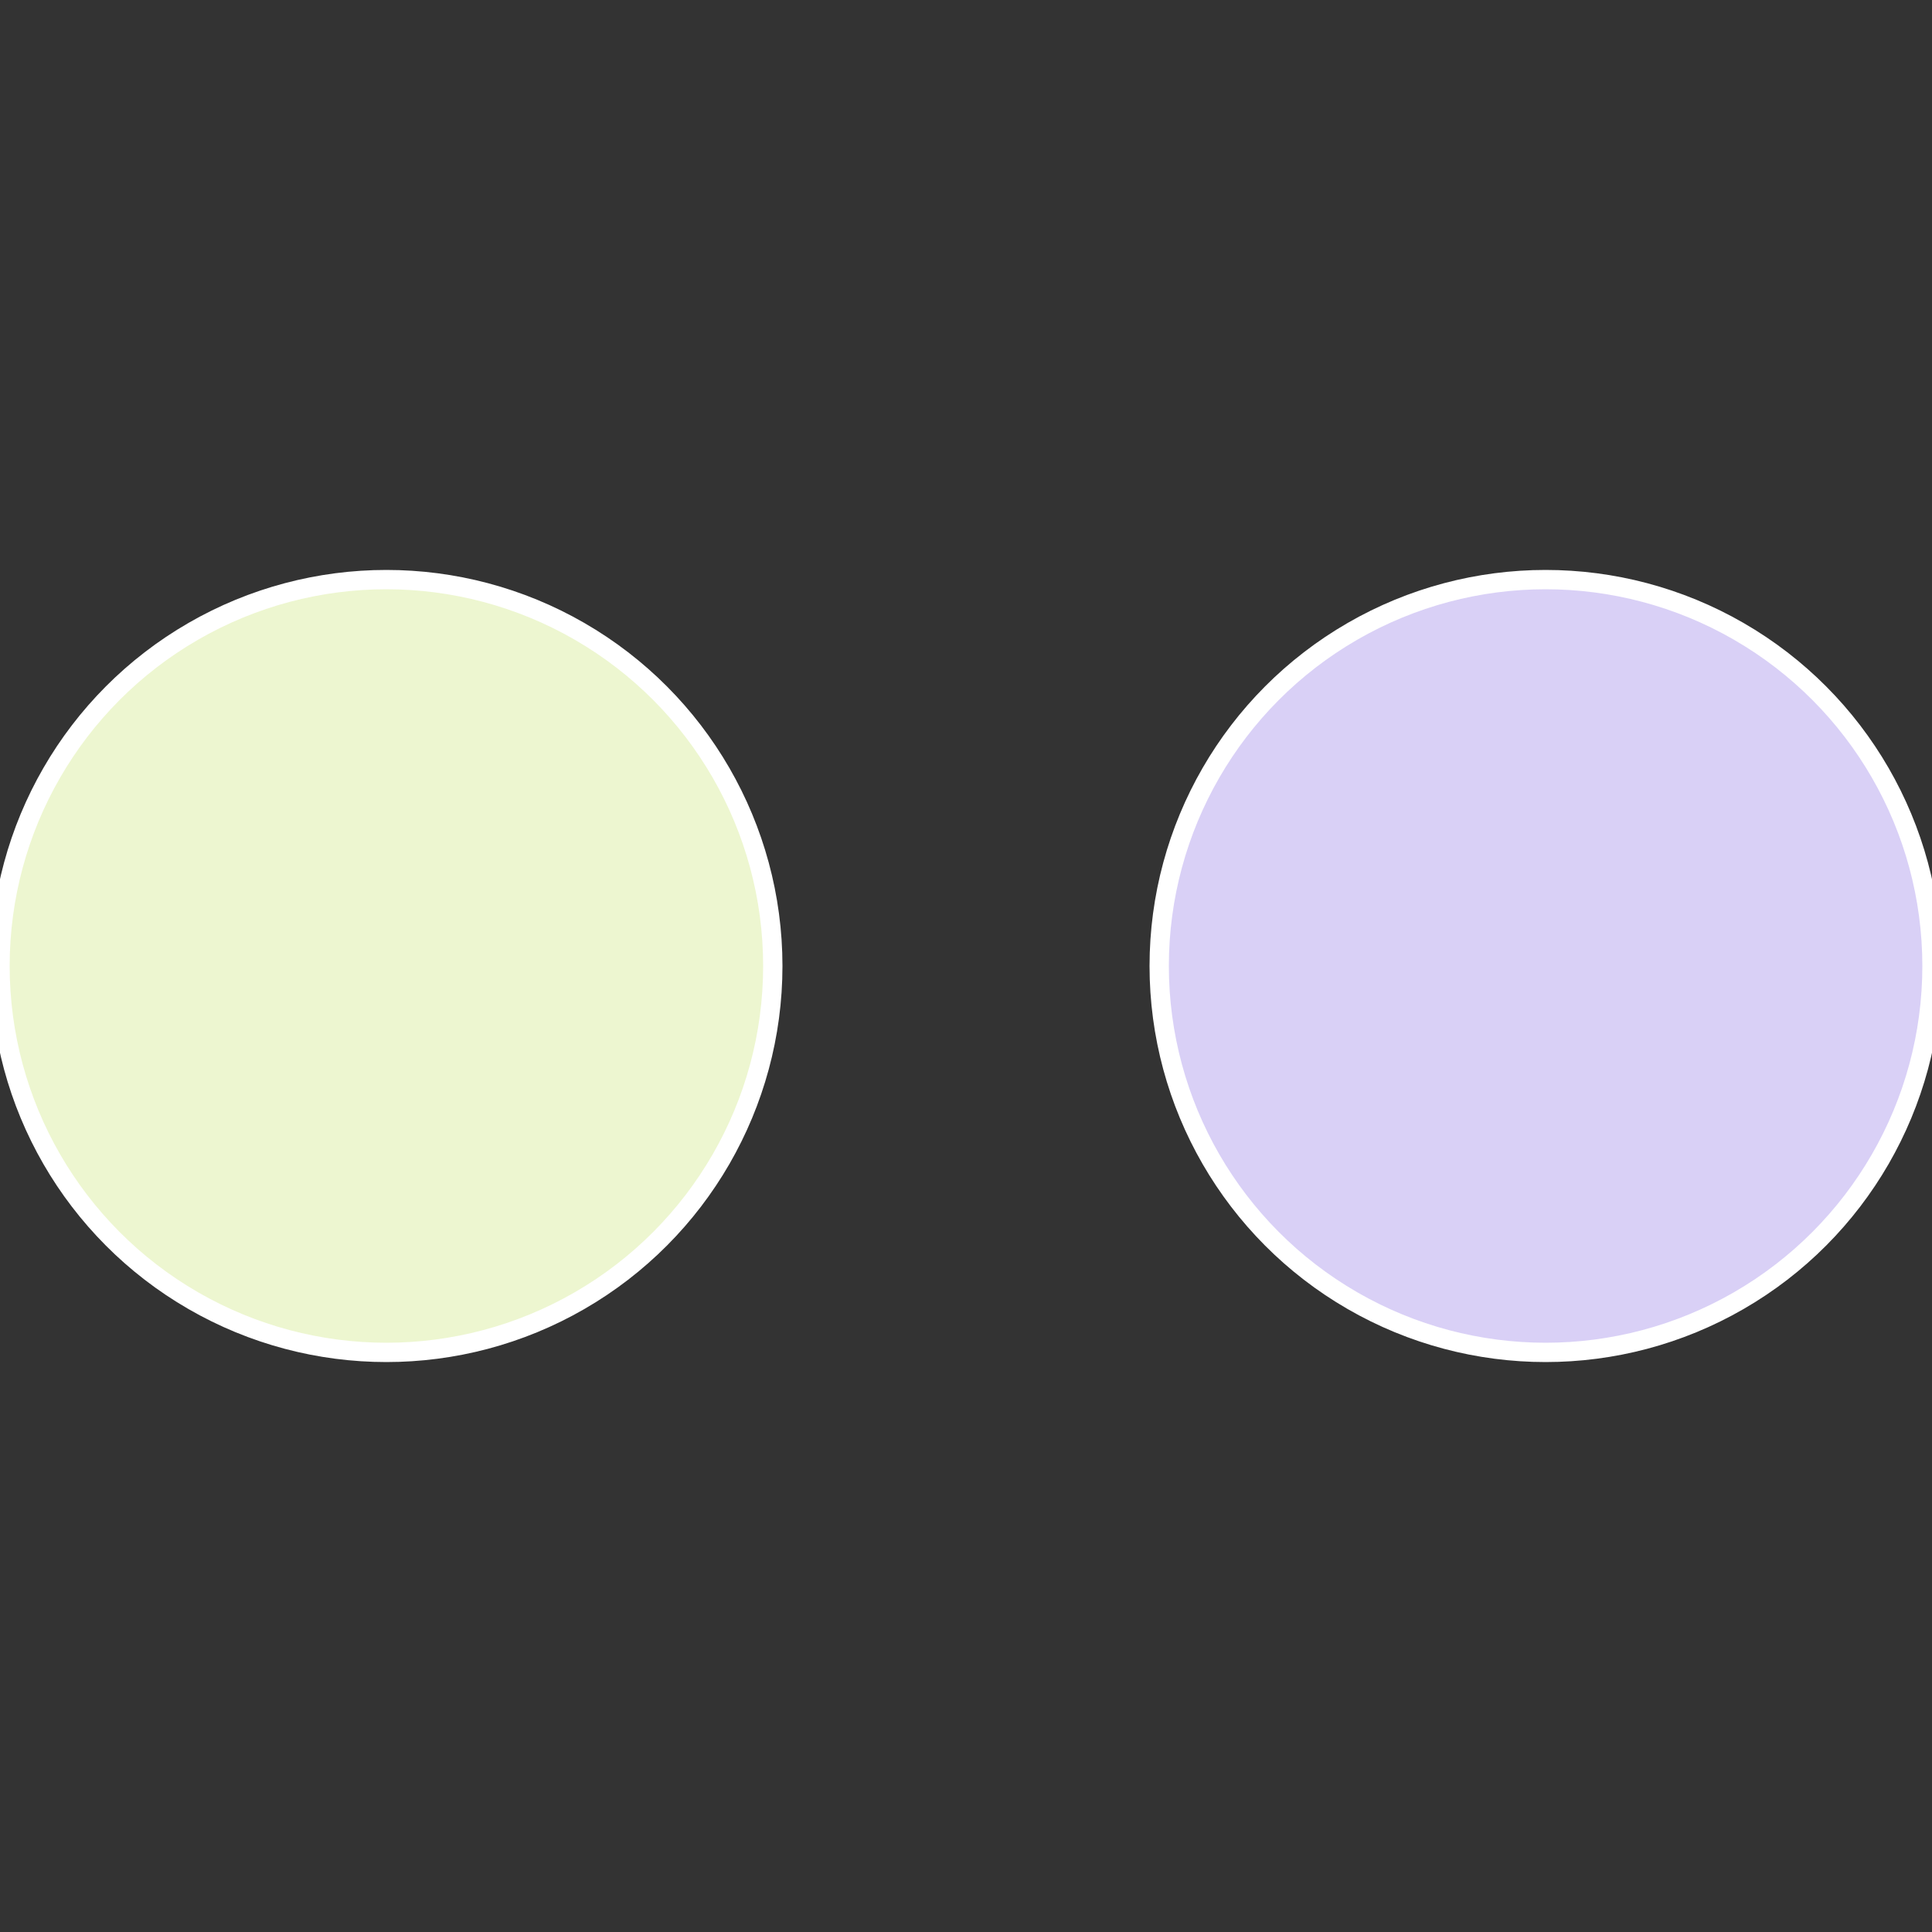
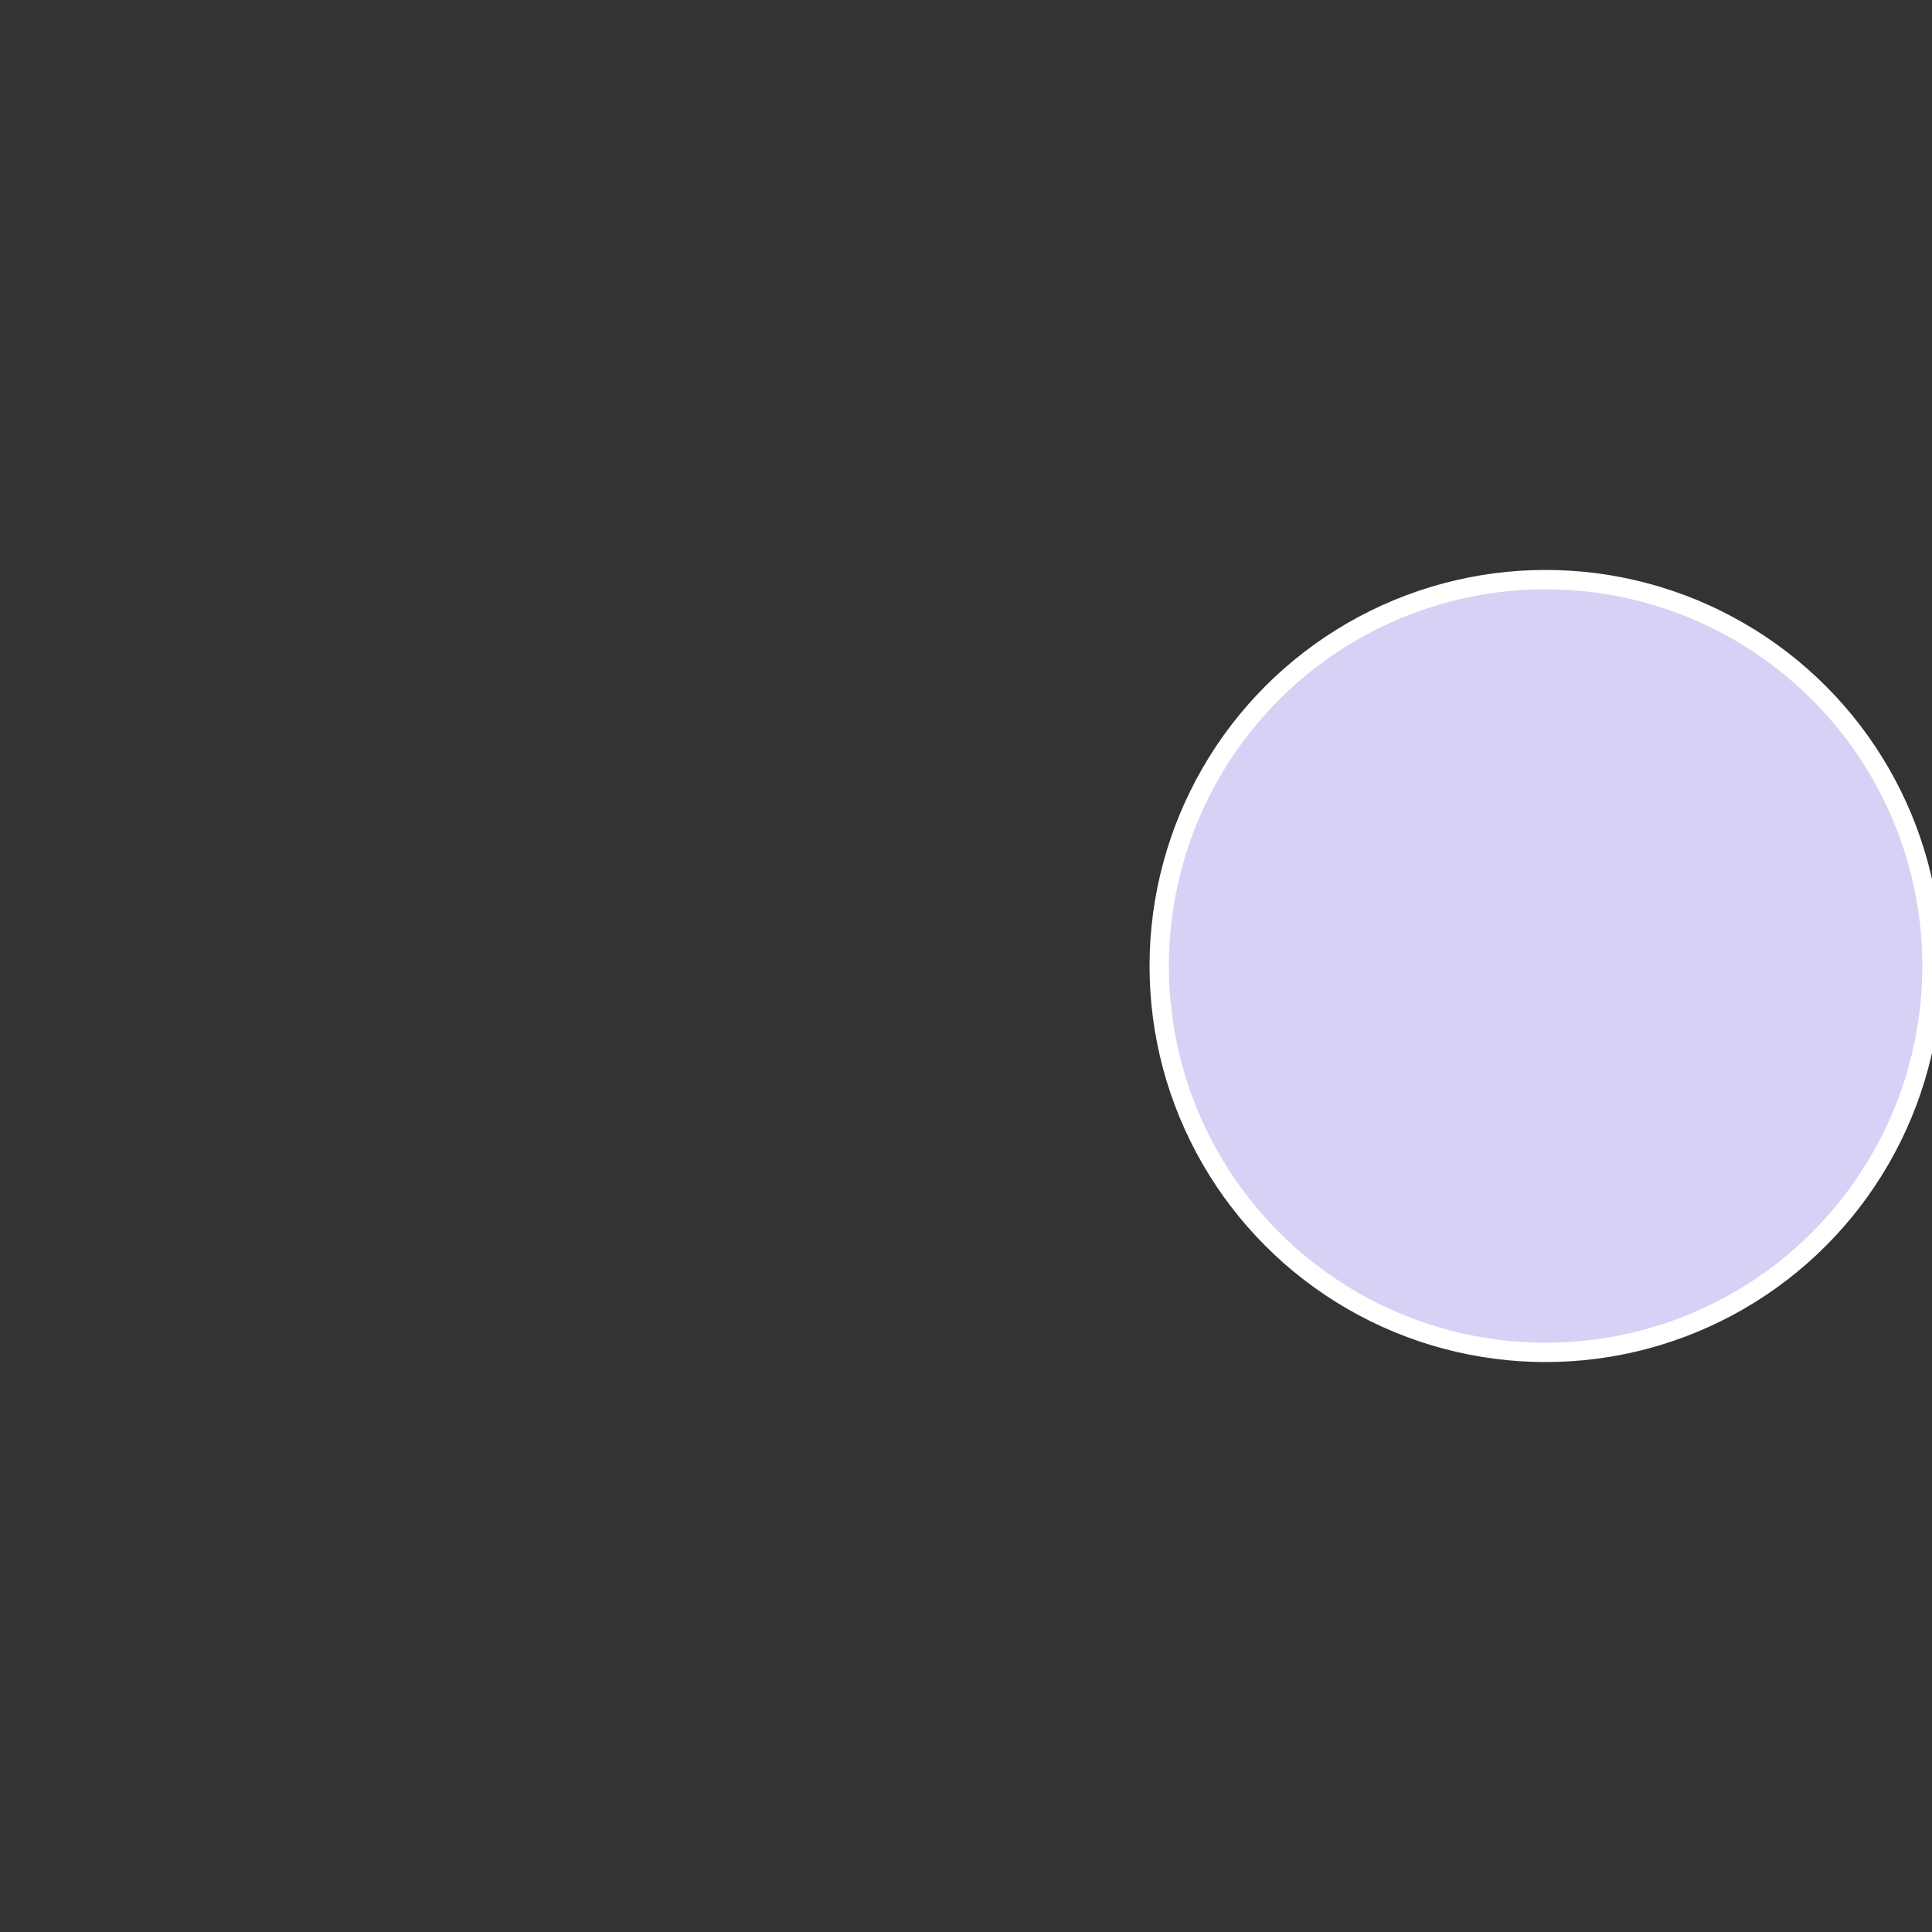
<svg xmlns="http://www.w3.org/2000/svg" width="500" height="500" viewBox="-1 -1 2 2">
  <rect x="-1" y="-1" width="2" height="2" fill="#333333" stroke="none" />
  <circle cx="0.6" cy="0" r="0.4" fill="#d9d0f6" stroke="#fff" stroke-width="1%" />
-   <circle cx="-0.6" cy="7.3478807948841E-17" r="0.4" fill="#edf6d0" stroke="#fff" stroke-width="1%" />
</svg>